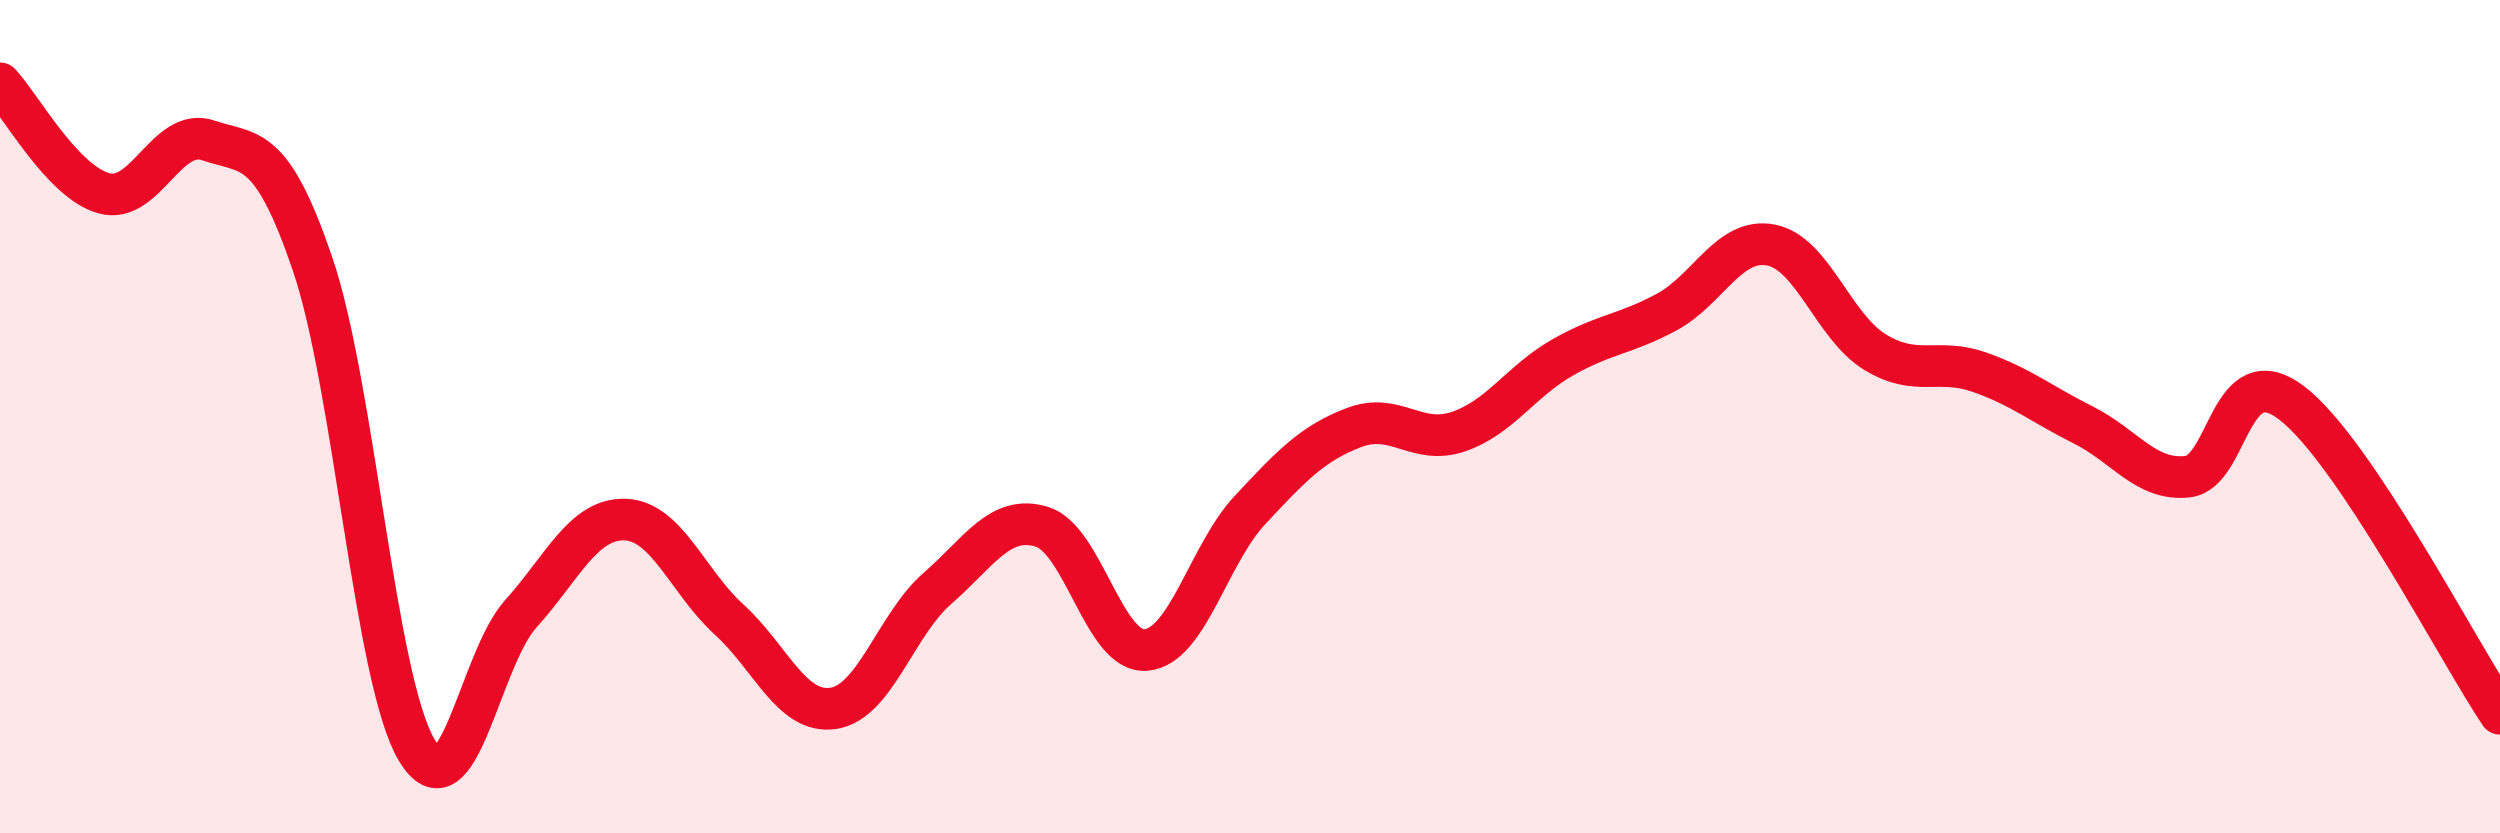
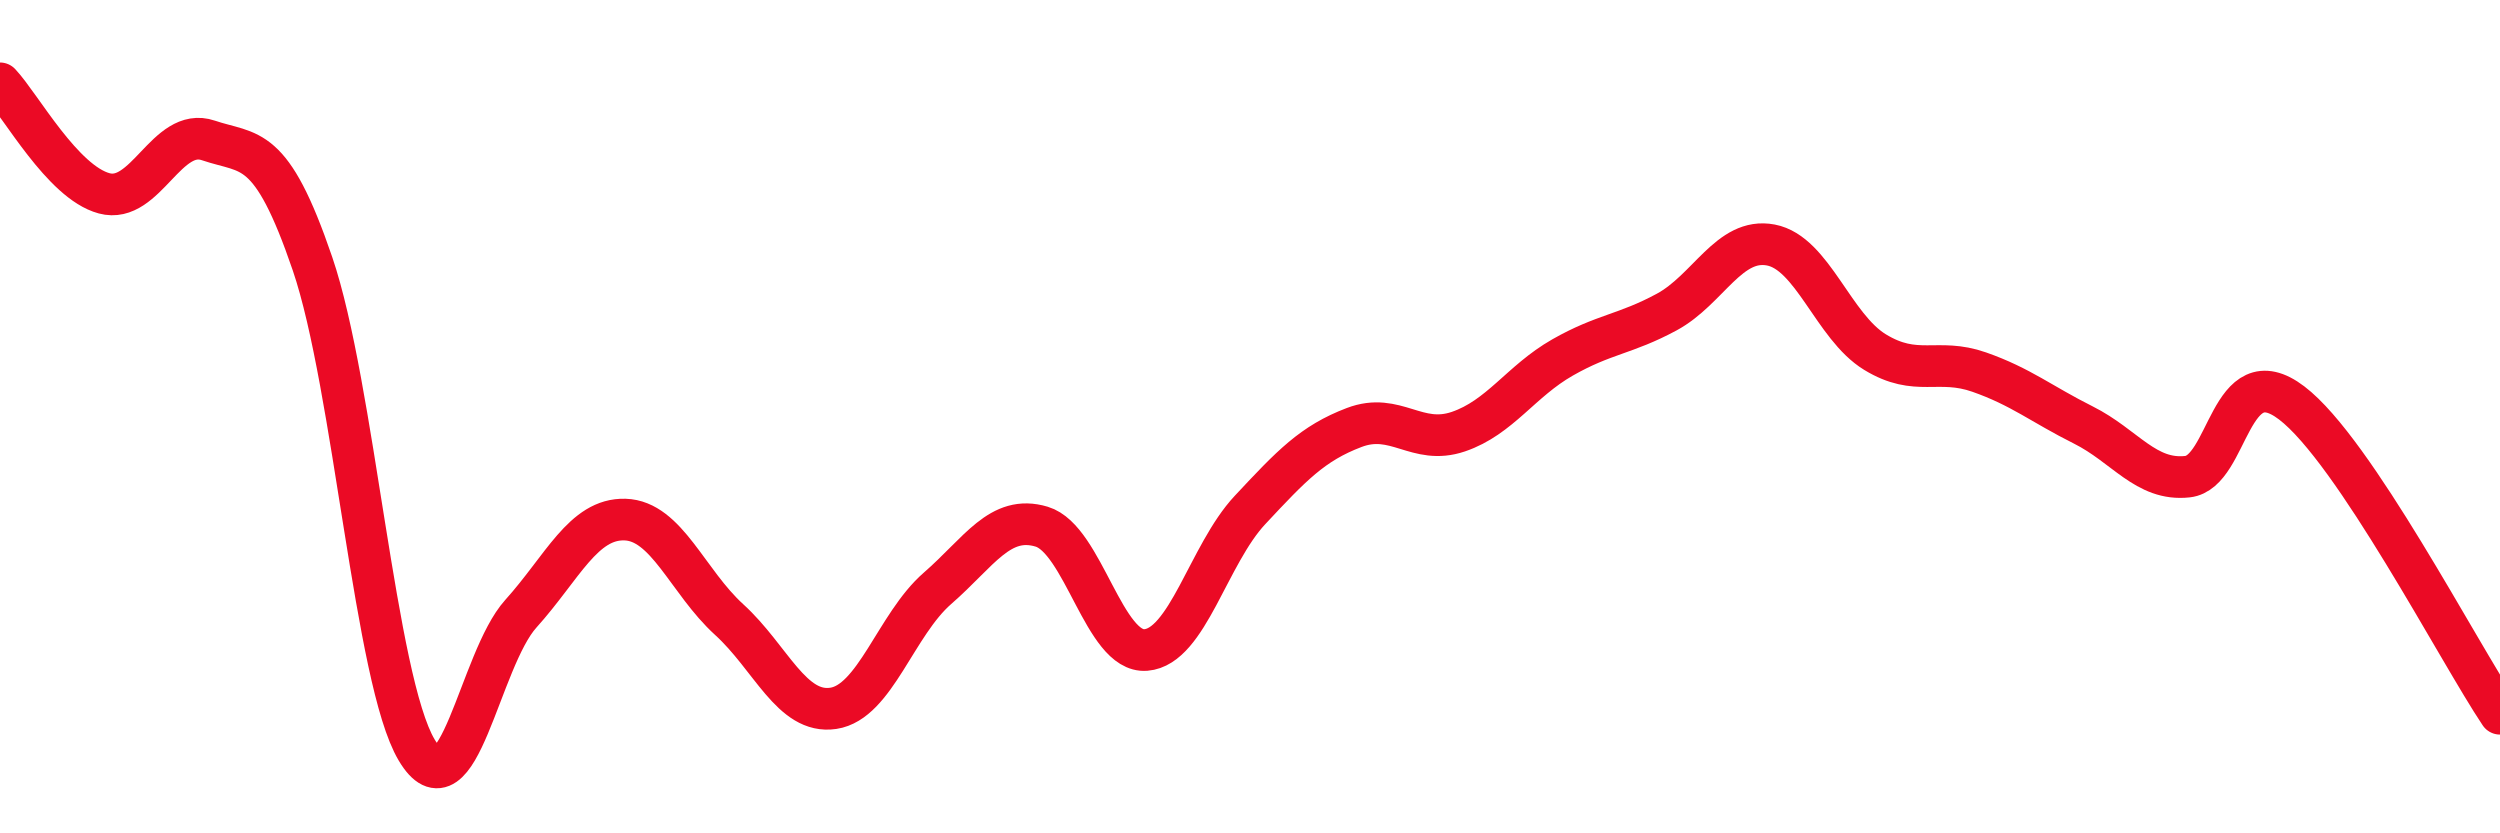
<svg xmlns="http://www.w3.org/2000/svg" width="60" height="20" viewBox="0 0 60 20">
-   <path d="M 0,2 C 0.5,2.53 1.5,4.37 2.5,4.64 C 3.5,4.91 4,3.03 5,3.37 C 6,3.71 6.5,3.4 7.5,6.33 C 8.5,9.26 9,16.32 10,18 C 11,19.68 11.5,15.84 12.5,14.73 C 13.5,13.62 14,12.44 15,12.47 C 16,12.5 16.5,13.96 17.5,14.87 C 18.5,15.78 19,17.15 20,17 C 21,16.85 21.5,14.99 22.5,14.12 C 23.5,13.25 24,12.34 25,12.64 C 26,12.94 26.5,15.68 27.5,15.6 C 28.5,15.52 29,13.31 30,12.24 C 31,11.17 31.5,10.64 32.5,10.26 C 33.5,9.88 34,10.7 35,10.36 C 36,10.02 36.5,9.15 37.5,8.58 C 38.5,8.01 39,8.03 40,7.49 C 41,6.95 41.5,5.69 42.5,5.88 C 43.5,6.07 44,7.84 45,8.45 C 46,9.06 46.5,8.58 47.5,8.93 C 48.5,9.28 49,9.7 50,10.2 C 51,10.7 51.5,11.55 52.5,11.44 C 53.5,11.33 53.5,8.53 55,9.67 C 56.5,10.81 59,15.64 60,17.13L60 20L0 20Z" fill="#EB0A25" opacity="0.1" stroke-linecap="round" stroke-linejoin="round" />
  <path d="M 0,2 C 0.5,2.53 1.5,4.37 2.5,4.64 C 3.5,4.91 4,3.03 5,3.37 C 6,3.71 6.5,3.4 7.5,6.33 C 8.5,9.26 9,16.32 10,18 C 11,19.68 11.5,15.84 12.5,14.73 C 13.5,13.62 14,12.44 15,12.47 C 16,12.5 16.5,13.96 17.5,14.87 C 18.5,15.78 19,17.15 20,17 C 21,16.85 21.5,14.99 22.5,14.12 C 23.5,13.25 24,12.34 25,12.64 C 26,12.94 26.5,15.68 27.5,15.6 C 28.5,15.52 29,13.31 30,12.24 C 31,11.17 31.5,10.64 32.5,10.26 C 33.5,9.88 34,10.7 35,10.36 C 36,10.02 36.5,9.15 37.5,8.58 C 38.5,8.01 39,8.03 40,7.49 C 41,6.95 41.5,5.69 42.5,5.88 C 43.5,6.07 44,7.84 45,8.45 C 46,9.06 46.5,8.58 47.5,8.93 C 48.5,9.28 49,9.7 50,10.2 C 51,10.7 51.5,11.55 52.5,11.44 C 53.5,11.33 53.5,8.53 55,9.67 C 56.5,10.81 59,15.64 60,17.13" stroke="#EB0A25" stroke-width="1" fill="none" stroke-linecap="round" stroke-linejoin="round" />
</svg>